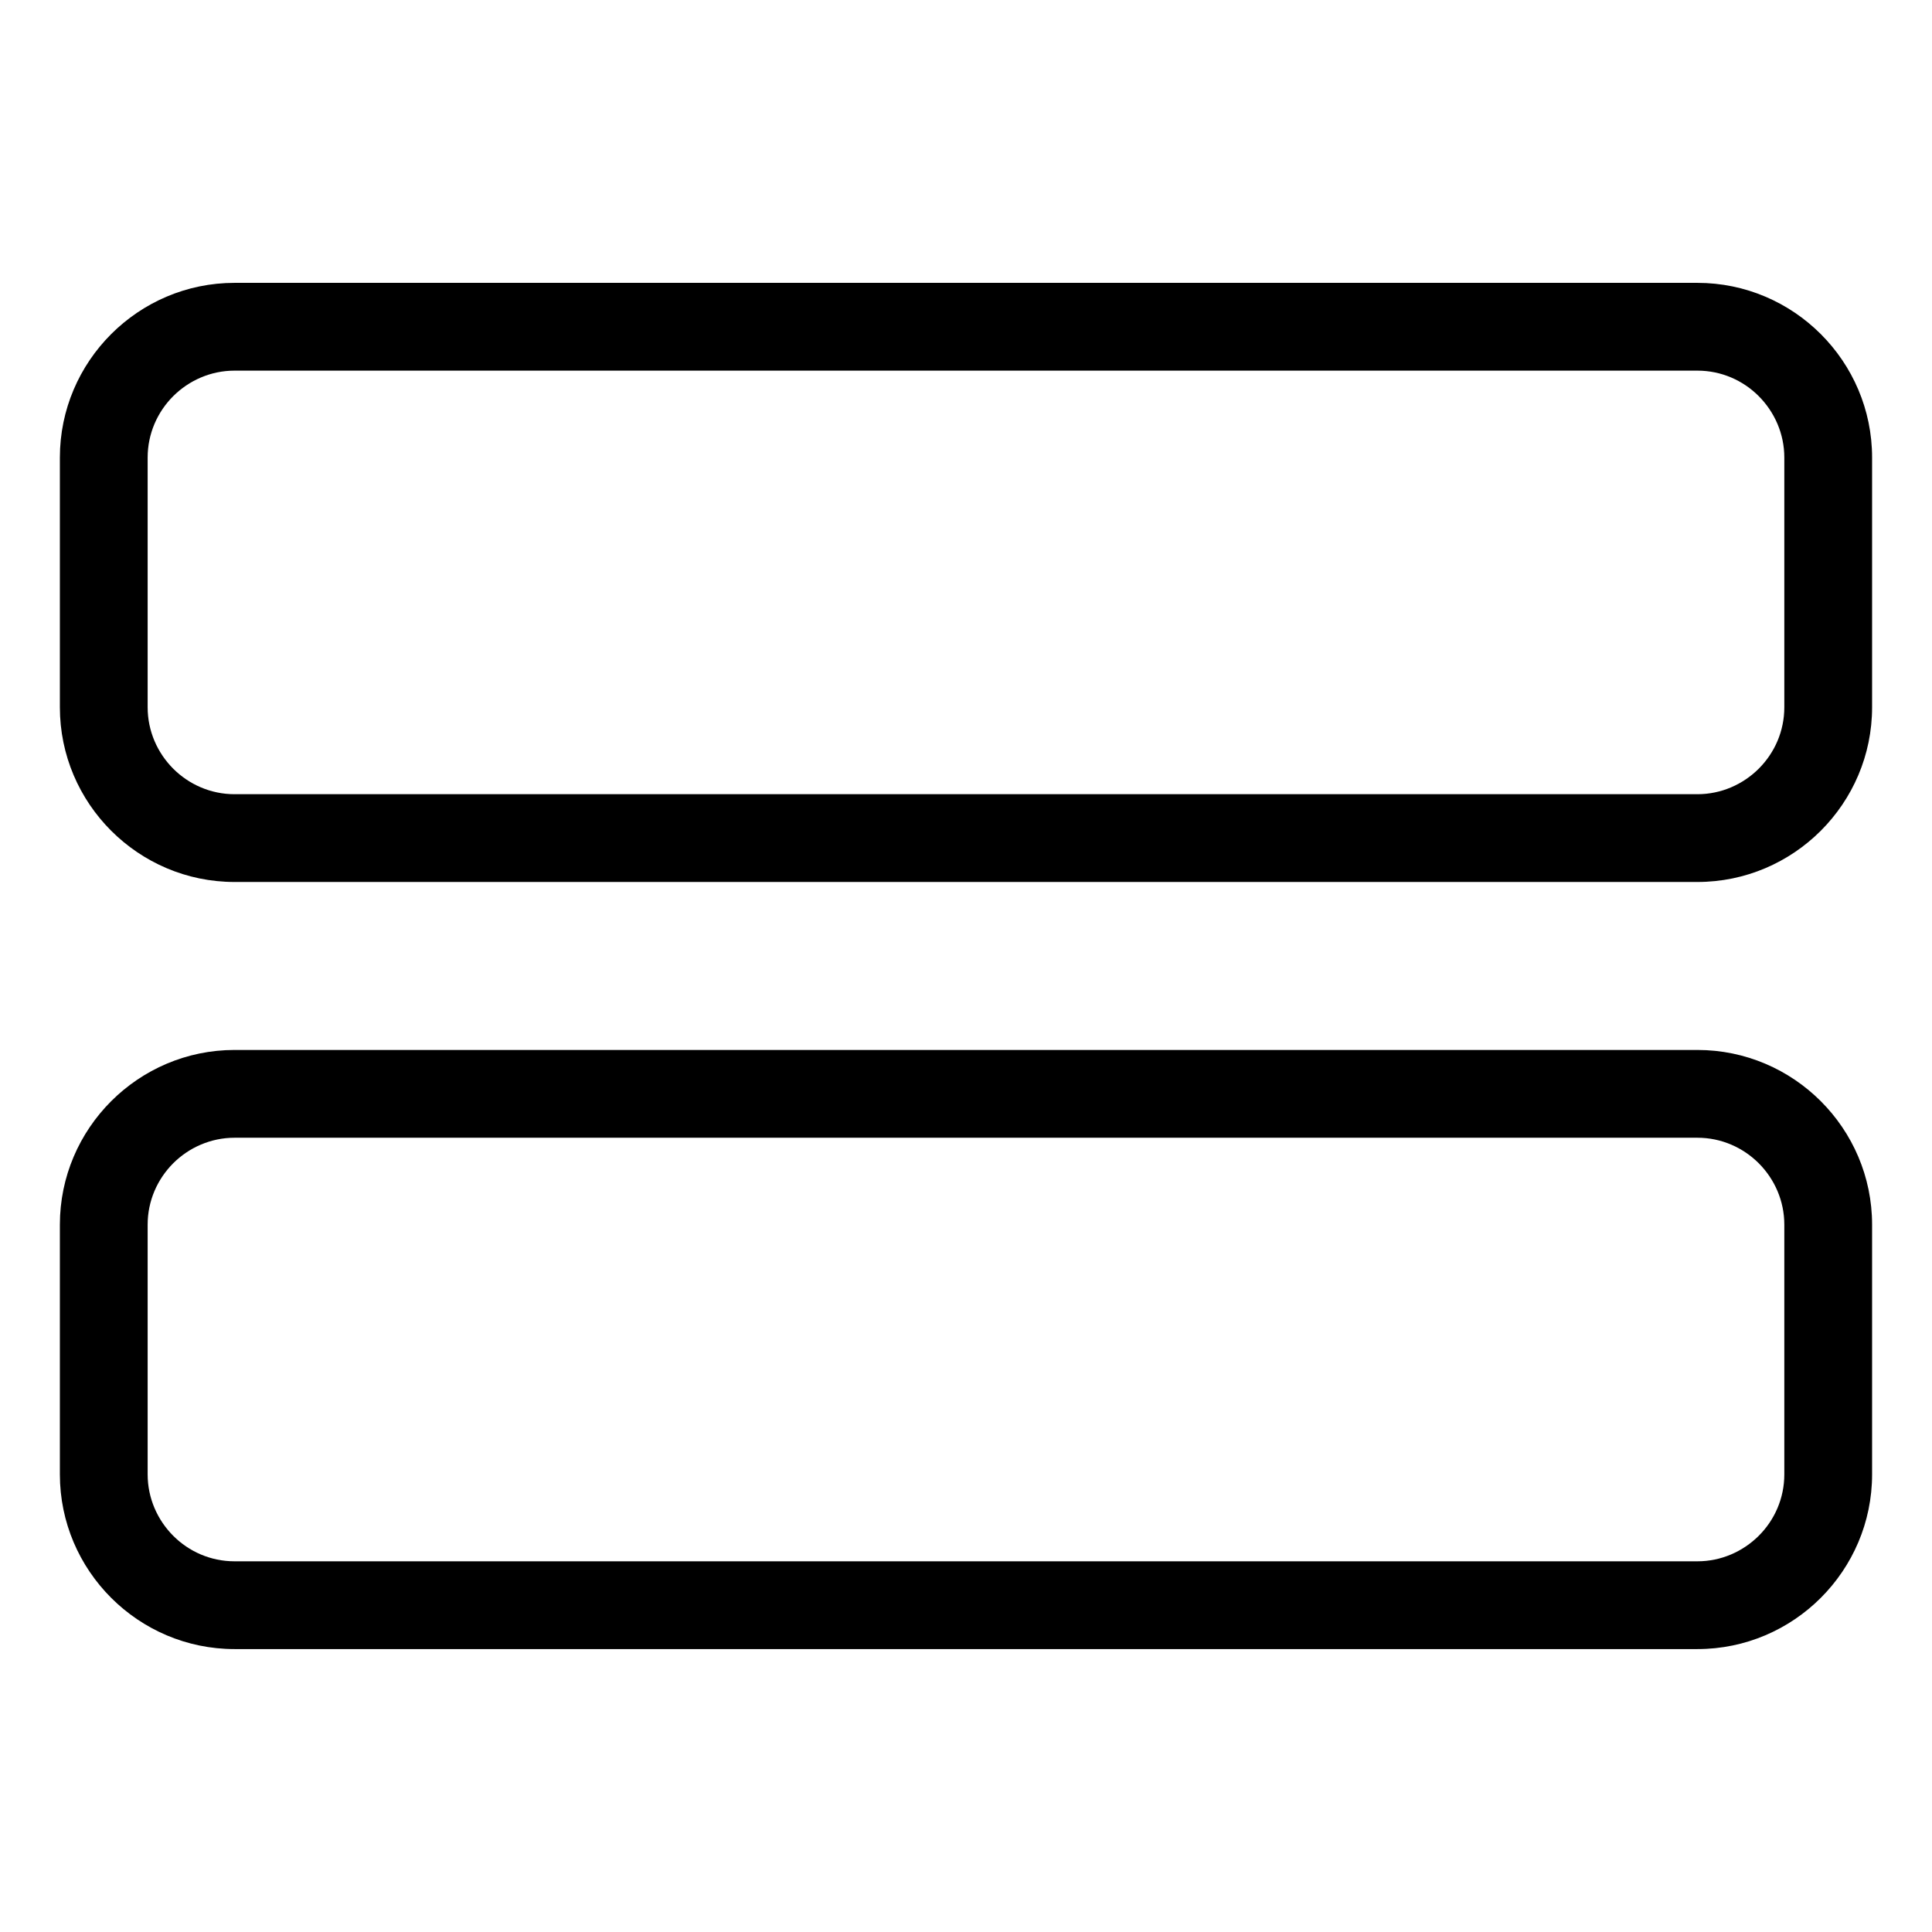
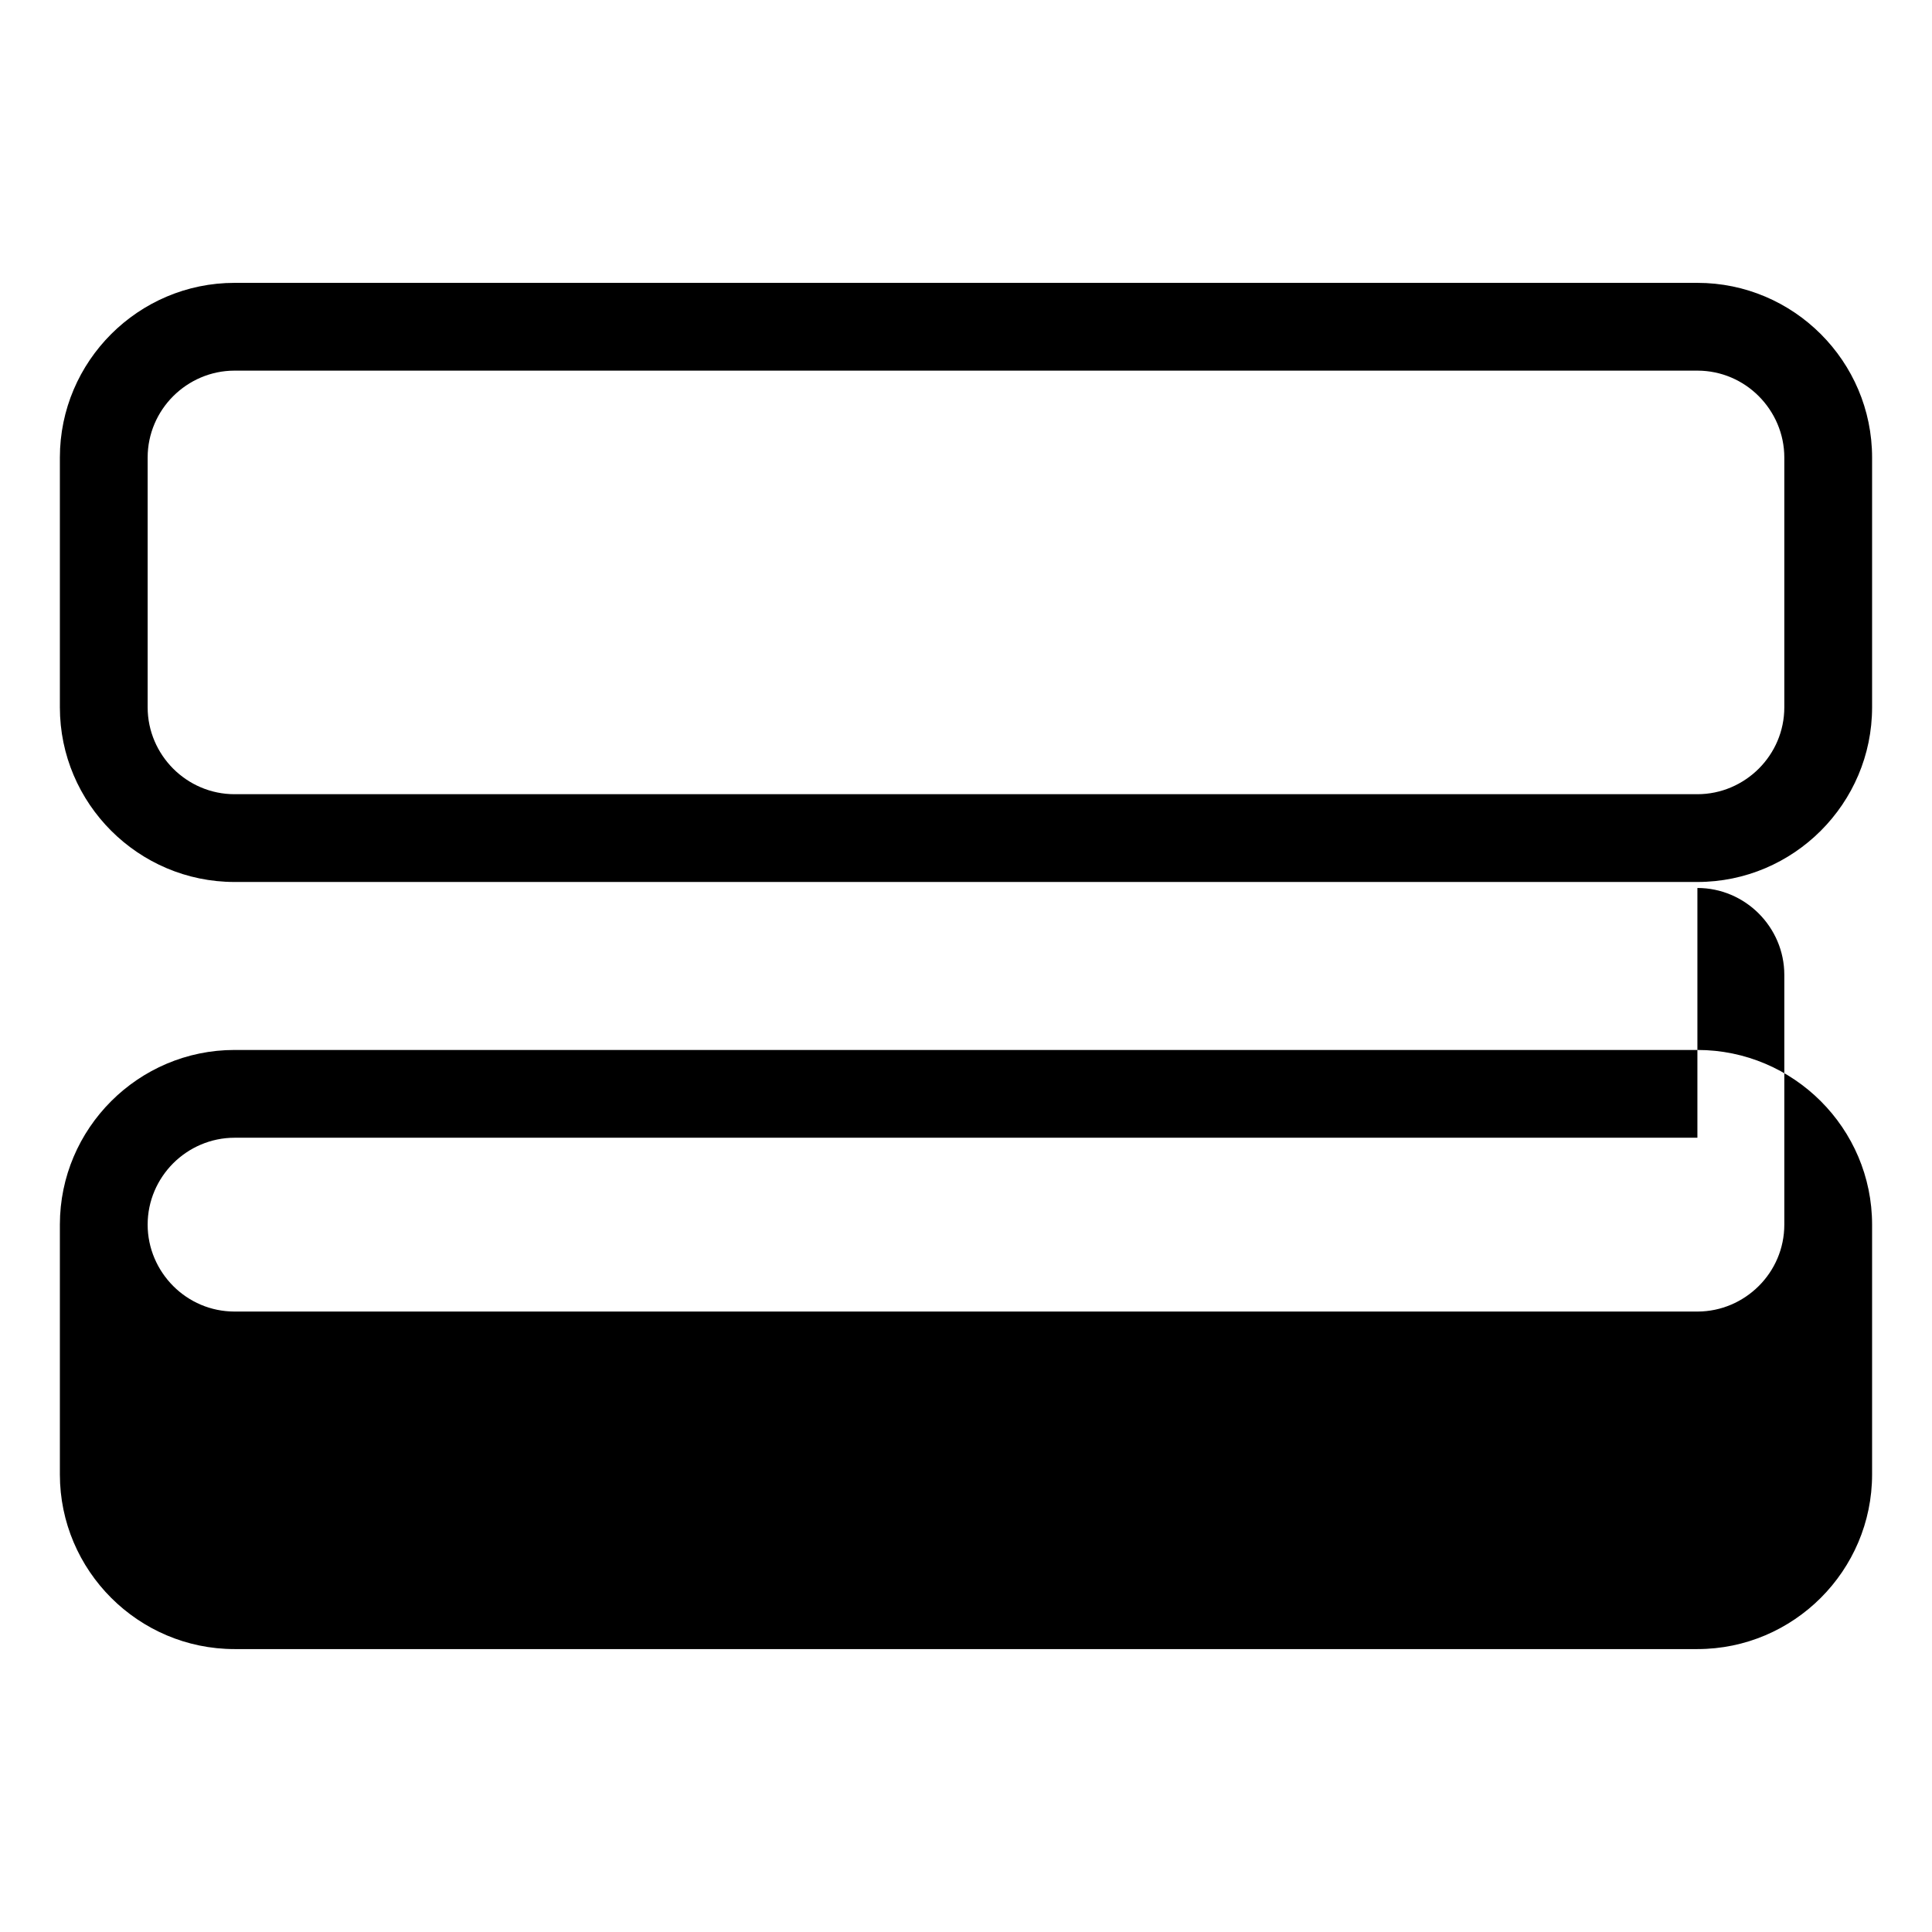
<svg xmlns="http://www.w3.org/2000/svg" fill="#000000" width="800px" height="800px" version="1.1" viewBox="144 144 512 512">
-   <path d="m206.16 218.96h387.67c12.742 0 24.32 5.199 32.707 13.586s13.586 19.965 13.586 32.707v66.188c0 12.742-5.199 24.32-13.586 32.707-8.387 8.387-19.965 13.586-32.707 13.586h-387.67c-12.742 0-24.32-5.199-32.707-13.586-8.387-8.387-13.586-19.965-13.586-32.707v-66.188c0-12.742 5.199-24.32 13.586-32.707s19.965-13.586 32.707-13.586zm0 203.29h387.67c12.742 0 24.32 5.199 32.707 13.586 8.387 8.387 13.586 19.965 13.586 32.707v66.188c0 12.742-5.199 24.32-13.586 32.707-8.387 8.387-19.965 13.586-32.707 13.586h-387.67c-12.742 0-24.32-5.199-32.707-13.586-8.387-8.387-13.586-19.965-13.586-32.707v-66.188c0-12.742 5.199-24.32 13.586-32.707 8.387-8.387 19.965-13.586 32.707-13.586zm387.67 23.262h-387.67c-6.316 0-12.078 2.602-16.262 6.769-4.172 4.188-6.769 9.93-6.769 16.262v66.188c0 6.316 2.602 12.078 6.769 16.262 4.172 4.188 9.93 6.769 16.262 6.769h387.67c6.316 0 12.078-2.602 16.262-6.769 4.188-4.172 6.769-9.93 6.769-16.262v-66.188c0-6.332-2.602-12.078-6.769-16.262-4.172-4.172-9.93-6.769-16.262-6.769zm0-203.29h-387.67c-6.316 0-12.078 2.602-16.262 6.769-4.172 4.172-6.769 9.93-6.769 16.262v66.188c0 6.332 2.602 12.078 6.769 16.262 4.172 4.172 9.93 6.769 16.262 6.769h387.67c6.316 0 12.078-2.602 16.262-6.769 4.188-4.188 6.769-9.93 6.769-16.262v-66.188c0-6.316-2.602-12.078-6.769-16.262-4.172-4.188-9.93-6.769-16.262-6.769z" />
+   <path d="m206.16 218.96h387.67c12.742 0 24.32 5.199 32.707 13.586s13.586 19.965 13.586 32.707v66.188c0 12.742-5.199 24.32-13.586 32.707-8.387 8.387-19.965 13.586-32.707 13.586h-387.67c-12.742 0-24.32-5.199-32.707-13.586-8.387-8.387-13.586-19.965-13.586-32.707v-66.188c0-12.742 5.199-24.32 13.586-32.707s19.965-13.586 32.707-13.586zm0 203.29h387.67c12.742 0 24.32 5.199 32.707 13.586 8.387 8.387 13.586 19.965 13.586 32.707v66.188c0 12.742-5.199 24.32-13.586 32.707-8.387 8.387-19.965 13.586-32.707 13.586h-387.67c-12.742 0-24.32-5.199-32.707-13.586-8.387-8.387-13.586-19.965-13.586-32.707v-66.188c0-12.742 5.199-24.32 13.586-32.707 8.387-8.387 19.965-13.586 32.707-13.586zm387.67 23.262h-387.67c-6.316 0-12.078 2.602-16.262 6.769-4.172 4.188-6.769 9.93-6.769 16.262c0 6.316 2.602 12.078 6.769 16.262 4.172 4.188 9.93 6.769 16.262 6.769h387.67c6.316 0 12.078-2.602 16.262-6.769 4.188-4.172 6.769-9.93 6.769-16.262v-66.188c0-6.332-2.602-12.078-6.769-16.262-4.172-4.172-9.93-6.769-16.262-6.769zm0-203.29h-387.67c-6.316 0-12.078 2.602-16.262 6.769-4.172 4.172-6.769 9.93-6.769 16.262v66.188c0 6.332 2.602 12.078 6.769 16.262 4.172 4.172 9.93 6.769 16.262 6.769h387.67c6.316 0 12.078-2.602 16.262-6.769 4.188-4.188 6.769-9.93 6.769-16.262v-66.188c0-6.316-2.602-12.078-6.769-16.262-4.172-4.188-9.93-6.769-16.262-6.769z" />
</svg>